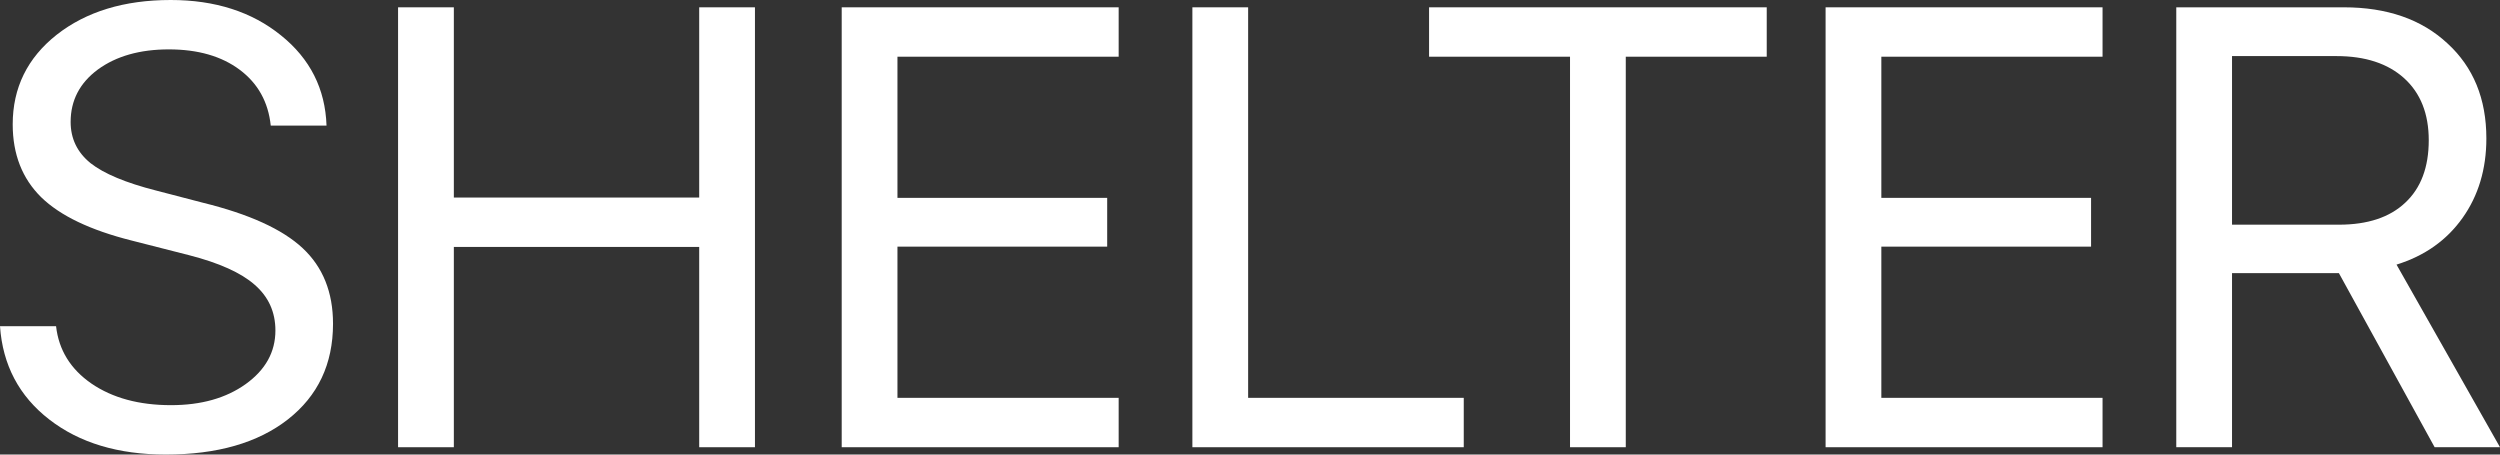
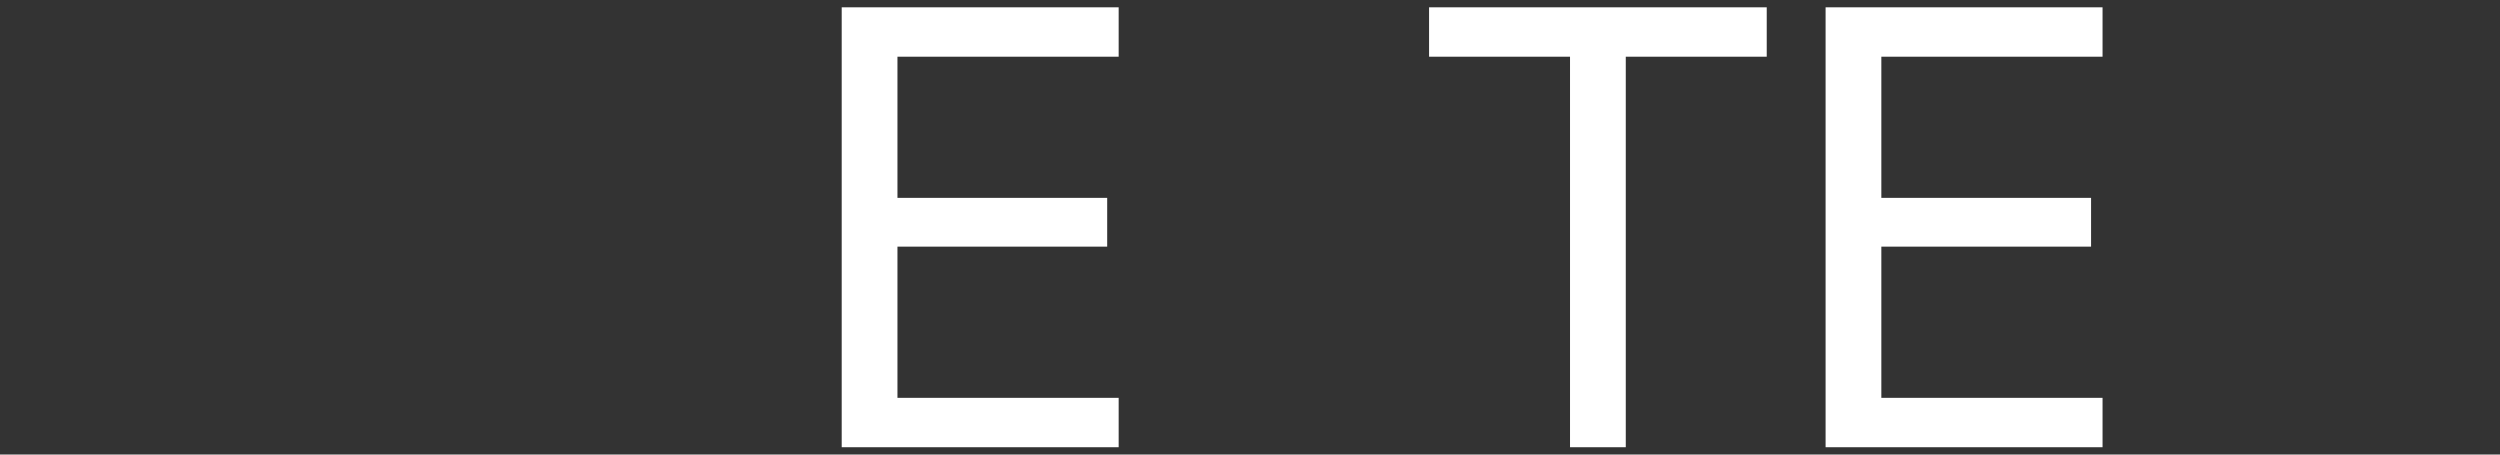
<svg xmlns="http://www.w3.org/2000/svg" width="110" height="20" viewBox="0 0 110 20" fill="none">
  <rect x="0" y="0" width="110" height="20" fill="#333333" stroke="none" />
-   <path d="M0 14.353H2.467C2.585 15.399 3.103 16.24 4.021 16.875C4.948 17.509 6.116 17.827 7.524 17.827C8.851 17.827 9.946 17.518 10.809 16.901C11.681 16.275 12.118 15.489 12.118 14.541C12.118 13.727 11.813 13.056 11.204 12.528C10.605 12.001 9.641 11.567 8.315 11.227L5.793 10.584C3.976 10.127 2.649 9.493 1.813 8.679C0.977 7.856 0.559 6.787 0.559 5.473C0.559 3.863 1.204 2.549 2.494 1.529C3.794 0.51 5.466 0 7.511 0C9.464 0 11.082 0.519 12.363 1.556C13.644 2.584 14.312 3.908 14.367 5.526H11.913C11.804 4.489 11.35 3.671 10.55 3.072C9.751 2.473 8.71 2.173 7.429 2.173C6.157 2.173 5.116 2.468 4.307 3.058C3.508 3.649 3.108 4.418 3.108 5.366C3.108 6.099 3.399 6.702 3.98 7.176C4.571 7.641 5.534 8.044 6.87 8.384L8.928 8.92C10.964 9.421 12.427 10.087 13.317 10.919C14.208 11.751 14.653 12.859 14.653 14.245C14.653 16.016 13.99 17.42 12.663 18.457C11.345 19.486 9.555 20 7.292 20C5.202 20 3.494 19.486 2.167 18.457C0.841 17.429 0.118 16.061 0 14.353Z" fill="white" />
-   <path d="M33.218 19.678H30.765V10.865H19.969V19.678H17.515V0.322H19.969V8.692H30.765V0.322H33.218V19.678Z" fill="white" />
  <path d="M49.221 17.505V19.678H37.035V0.322H49.221V2.495H39.488V8.706H48.716V10.852H39.488V17.505H49.221Z" fill="white" />
-   <path d="M64.405 17.505V19.678H52.465V0.322H54.918V17.505H64.405Z" fill="white" />
  <path d="M71.534 19.678H69.081V2.495H62.879V0.322H77.736V2.495H71.534V19.678Z" fill="white" />
  <path d="M92.512 17.505V19.678H80.326V0.322H92.512V2.495H82.779V8.706H92.007V10.852H82.779V17.505H92.512Z" fill="white" />
-   <path d="M98.209 2.468V9.886H102.912C104.175 9.886 105.147 9.564 105.829 8.92C106.52 8.276 106.865 7.36 106.865 6.17C106.865 5.008 106.506 4.1 105.788 3.447C105.07 2.795 104.075 2.468 102.803 2.468H98.209ZM98.209 12.019V19.678H95.756V0.322H103.13C105.029 0.322 106.547 0.85 107.683 1.905C108.828 2.951 109.4 4.346 109.4 6.09C109.4 7.44 109.05 8.607 108.351 9.591C107.651 10.575 106.683 11.259 105.447 11.643L110 19.678H107.124L102.912 12.019H98.209Z" fill="white" />
</svg>